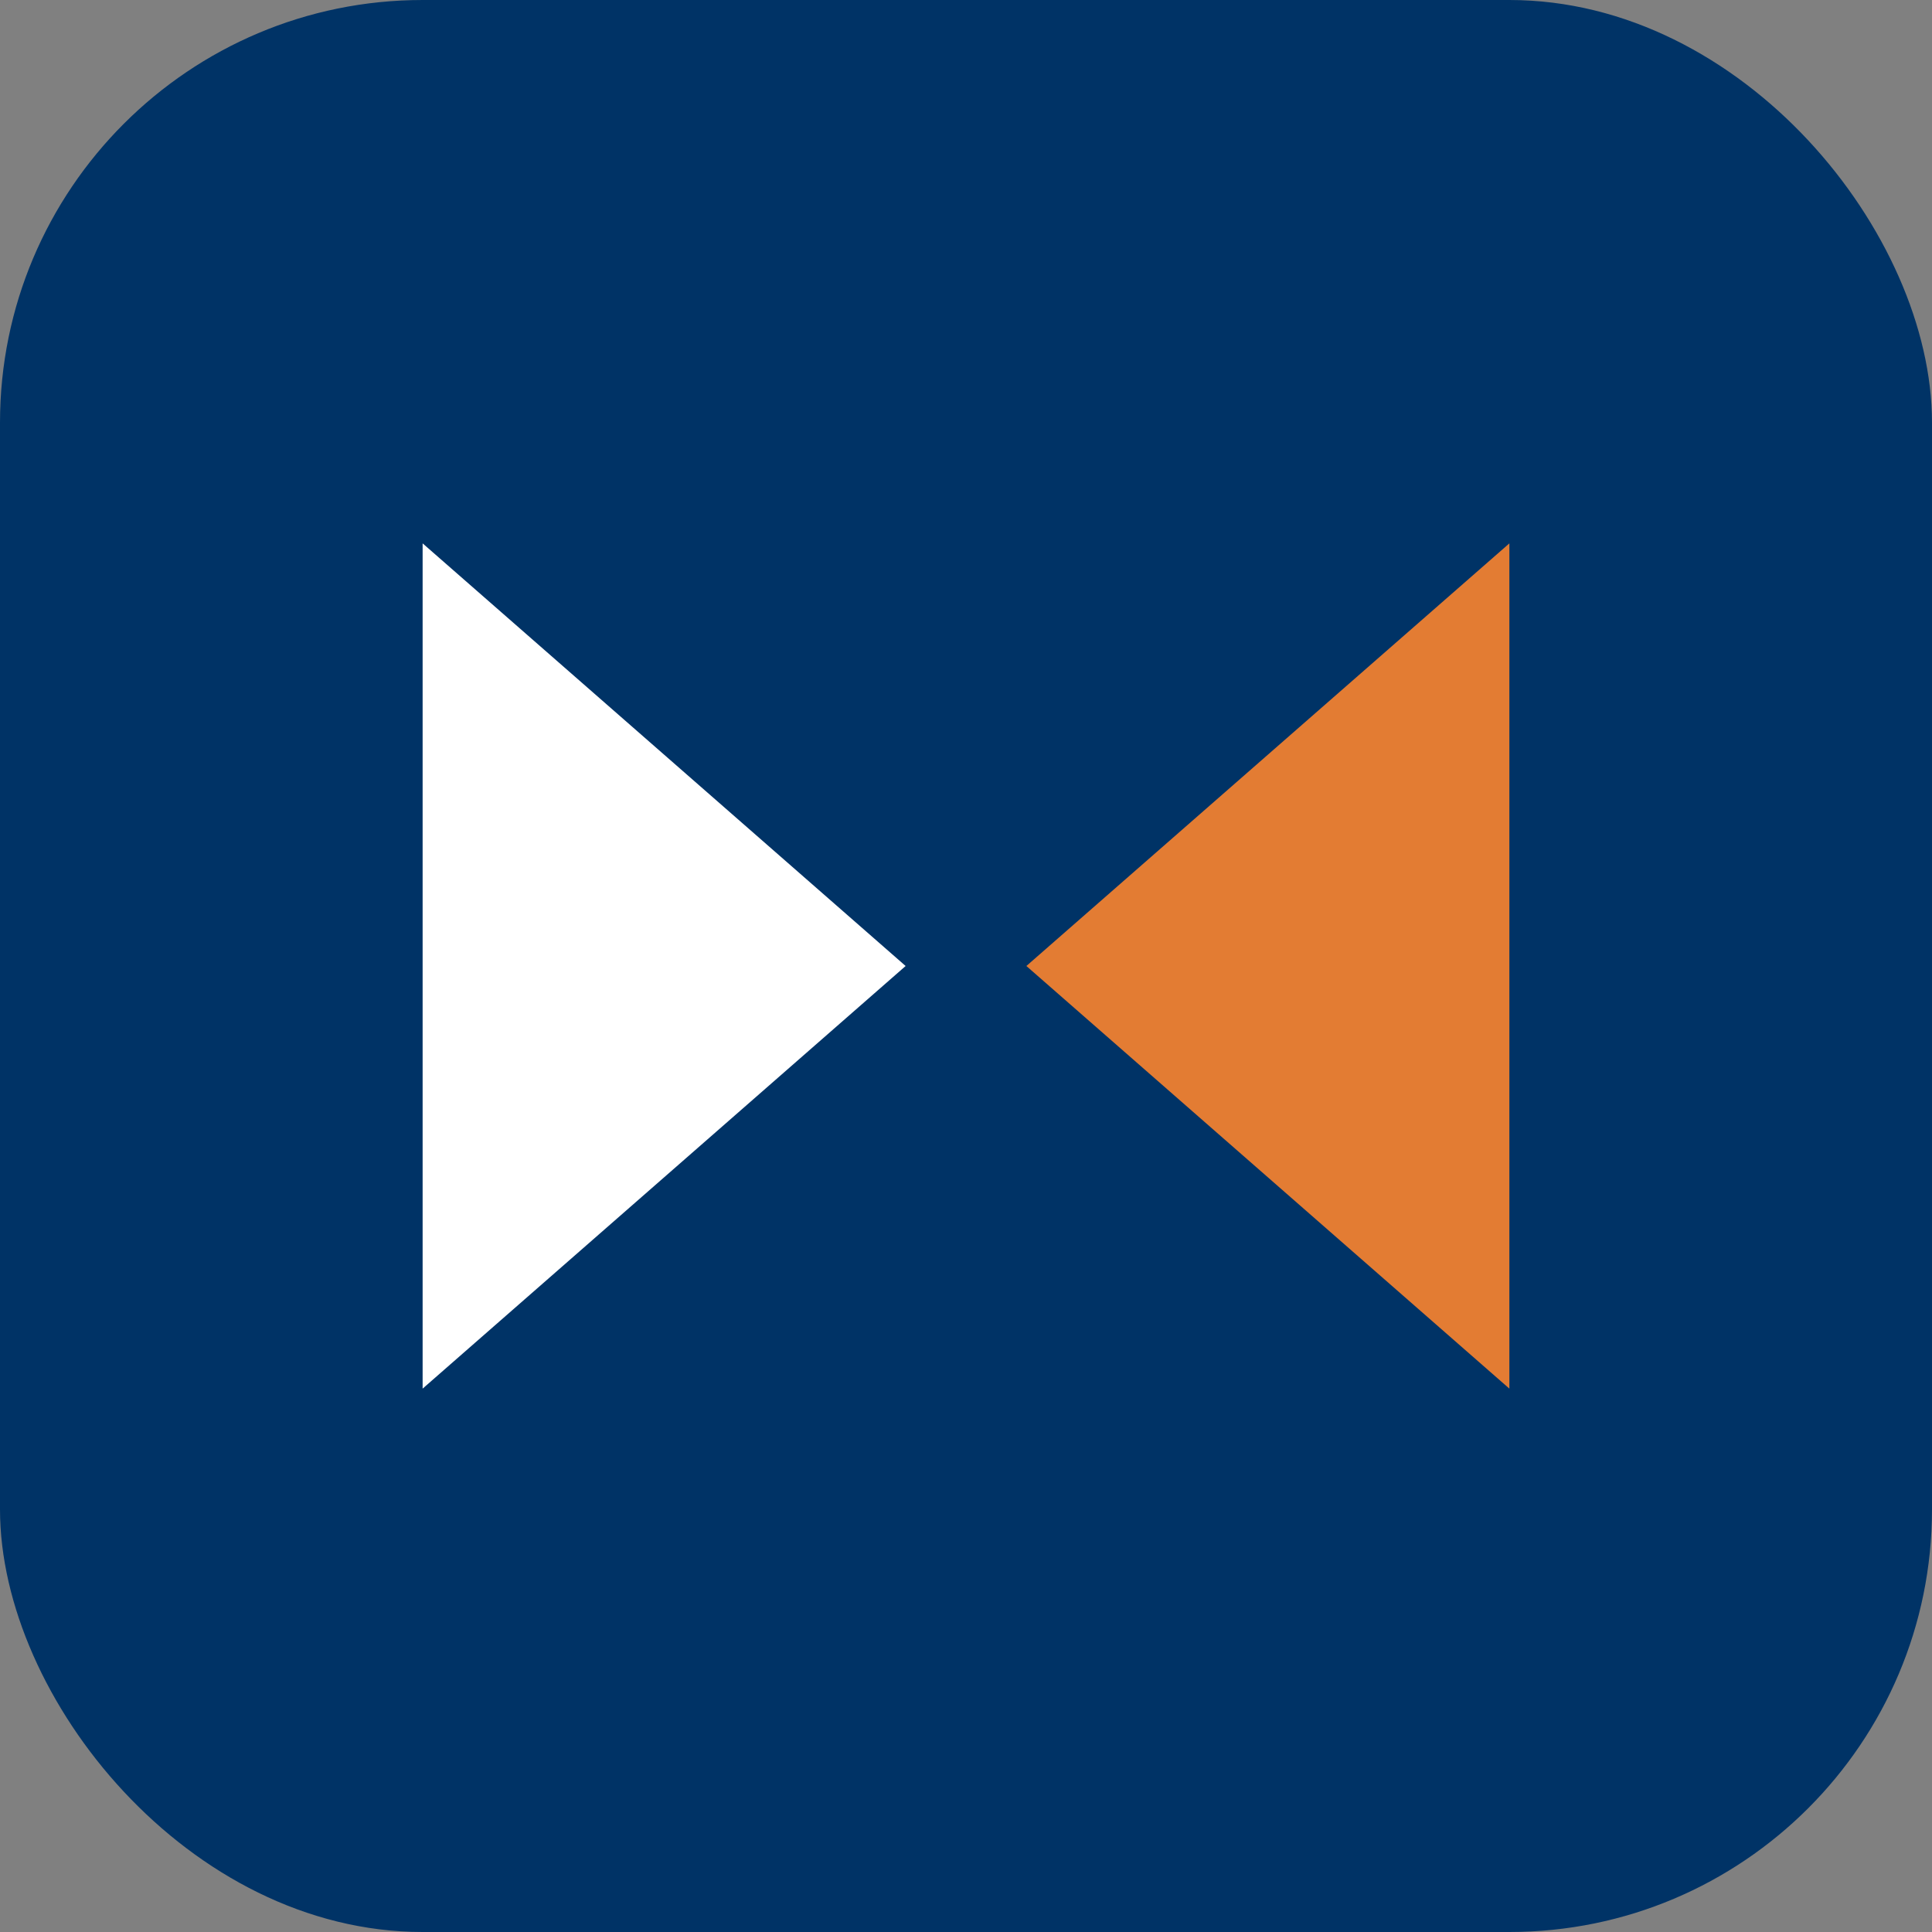
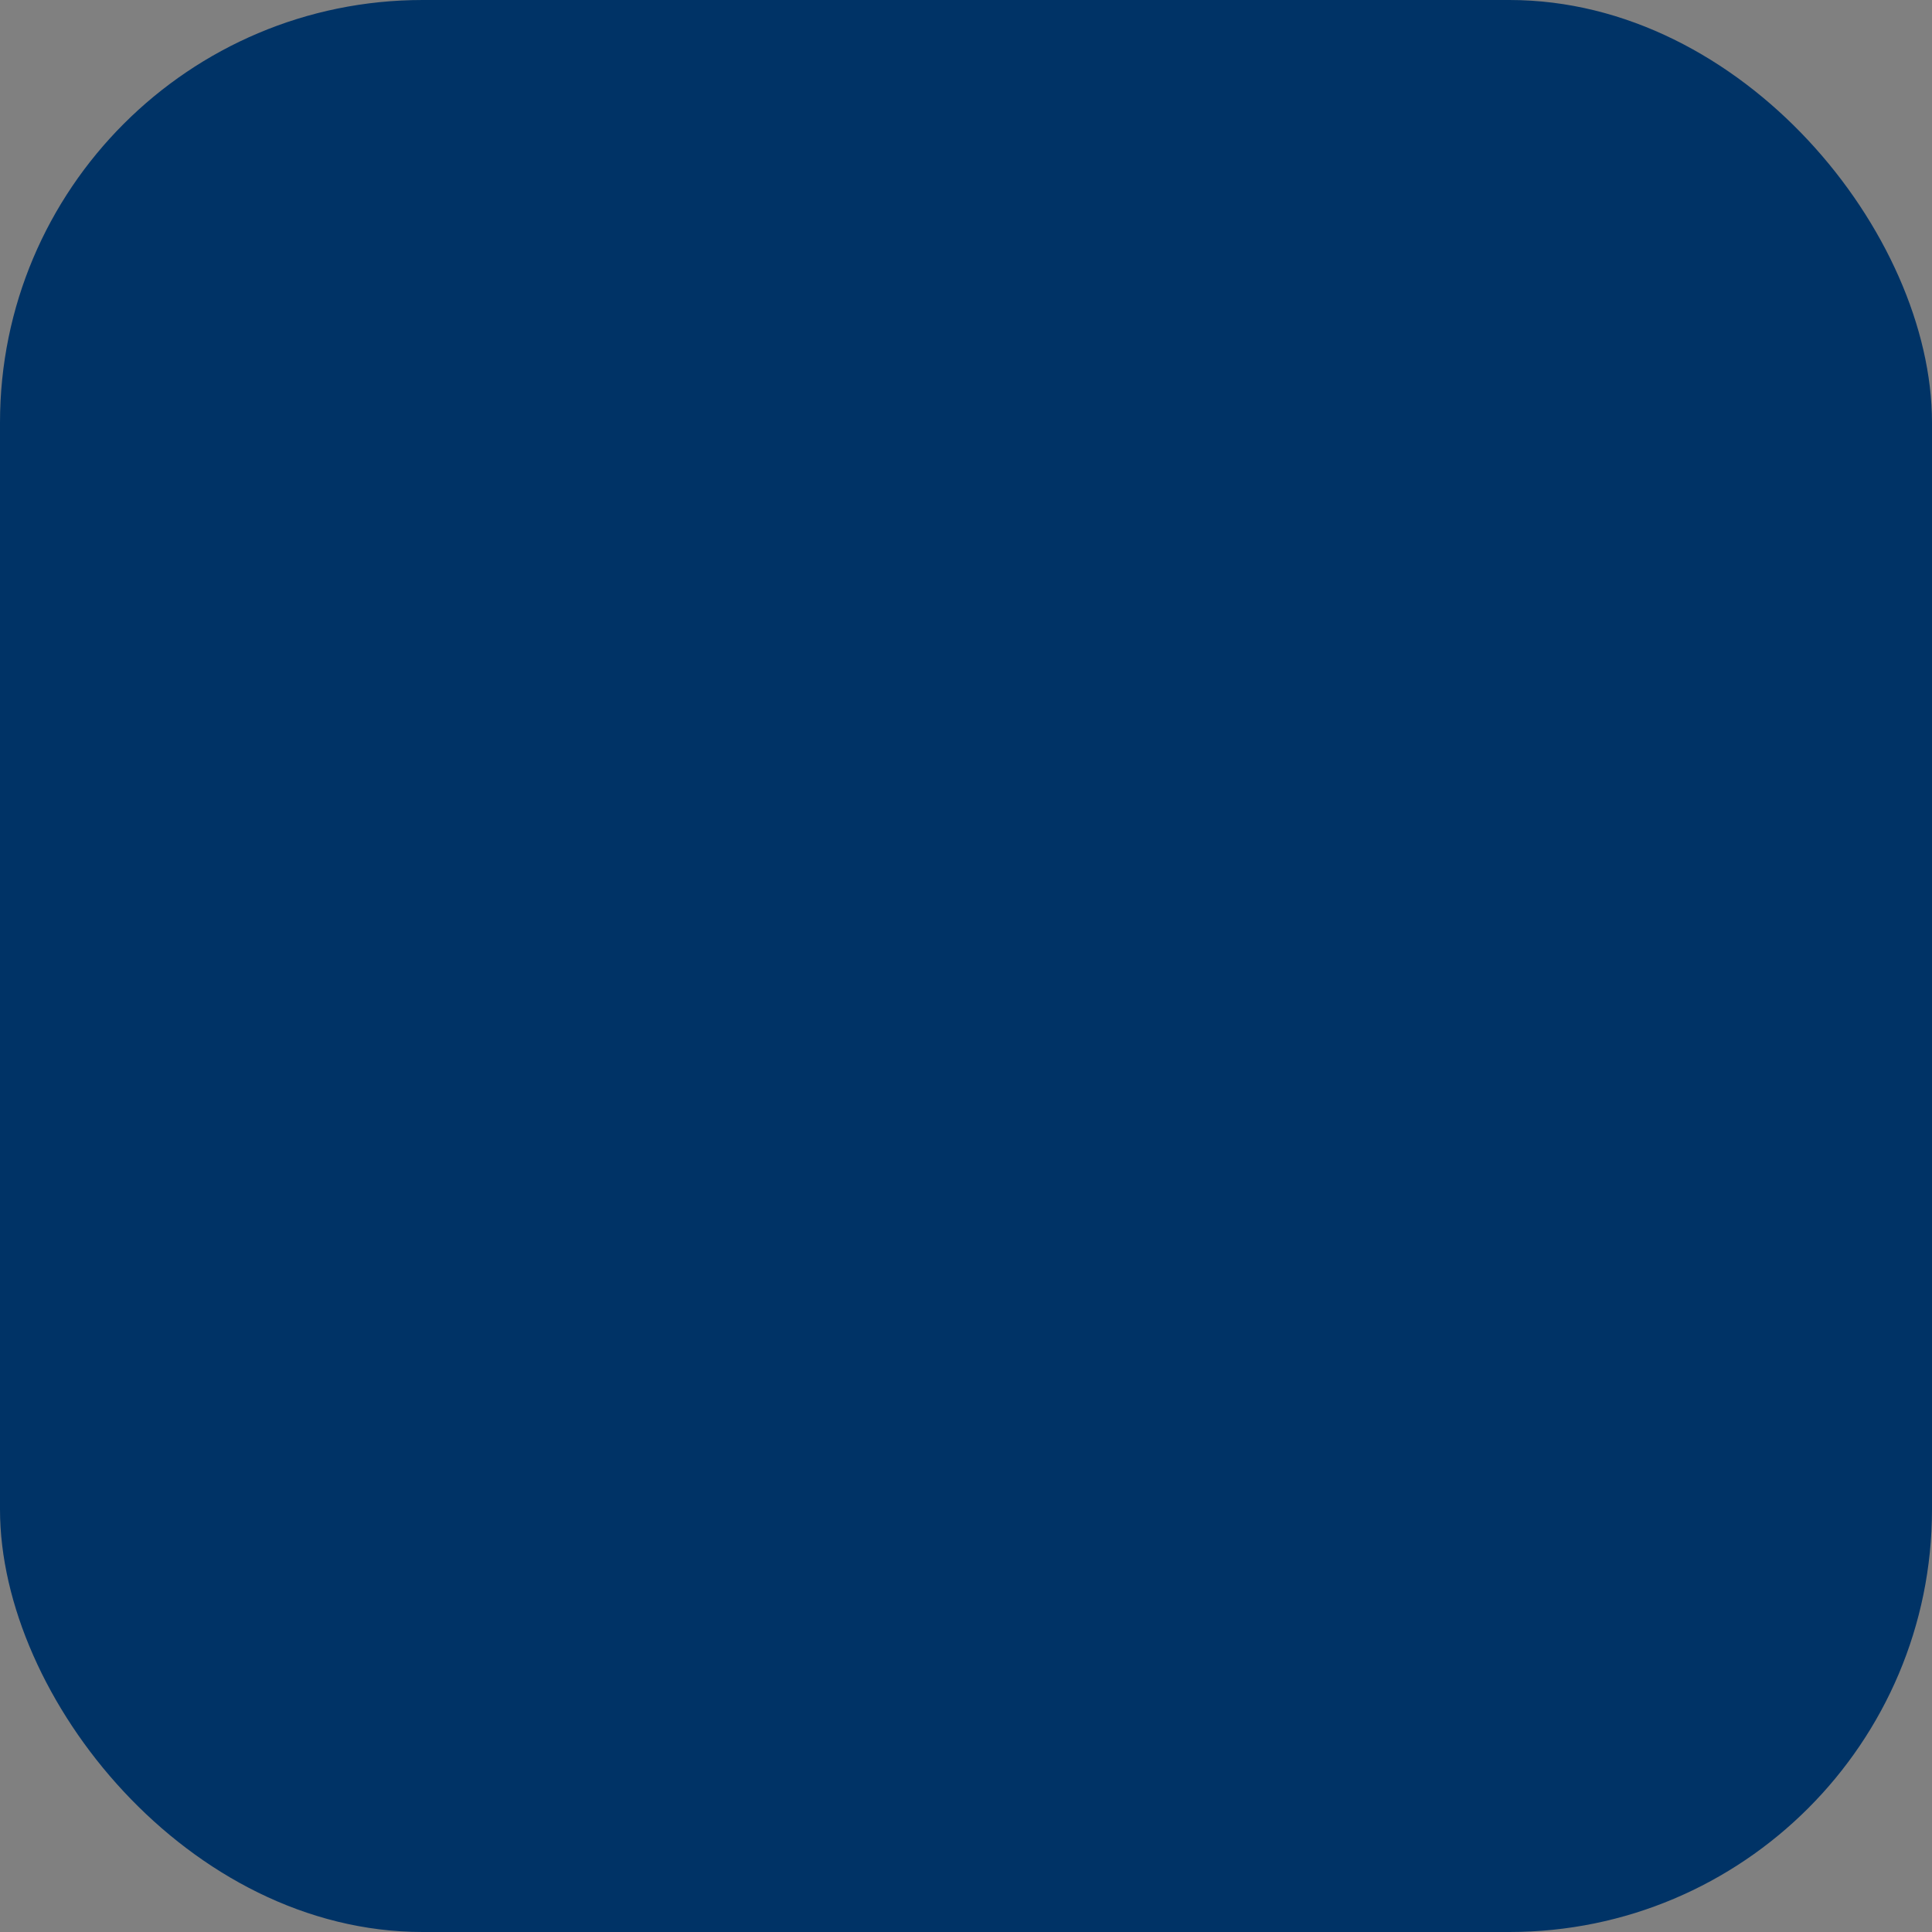
<svg xmlns="http://www.w3.org/2000/svg" width="64" height="64" viewBox="0 0 64 64" fill="none">
  <rect x="0" y="0" width="64" height="64" fill="#808080" stroke="none" />
  <rect width="64" height="64" rx="14" fill="#003366" />
-   <path d="M14 18V46L30 32L14 18Z" fill="white" />
-   <path d="M50 18V46L34 32L50 18Z" fill="#E37C33" />
</svg>